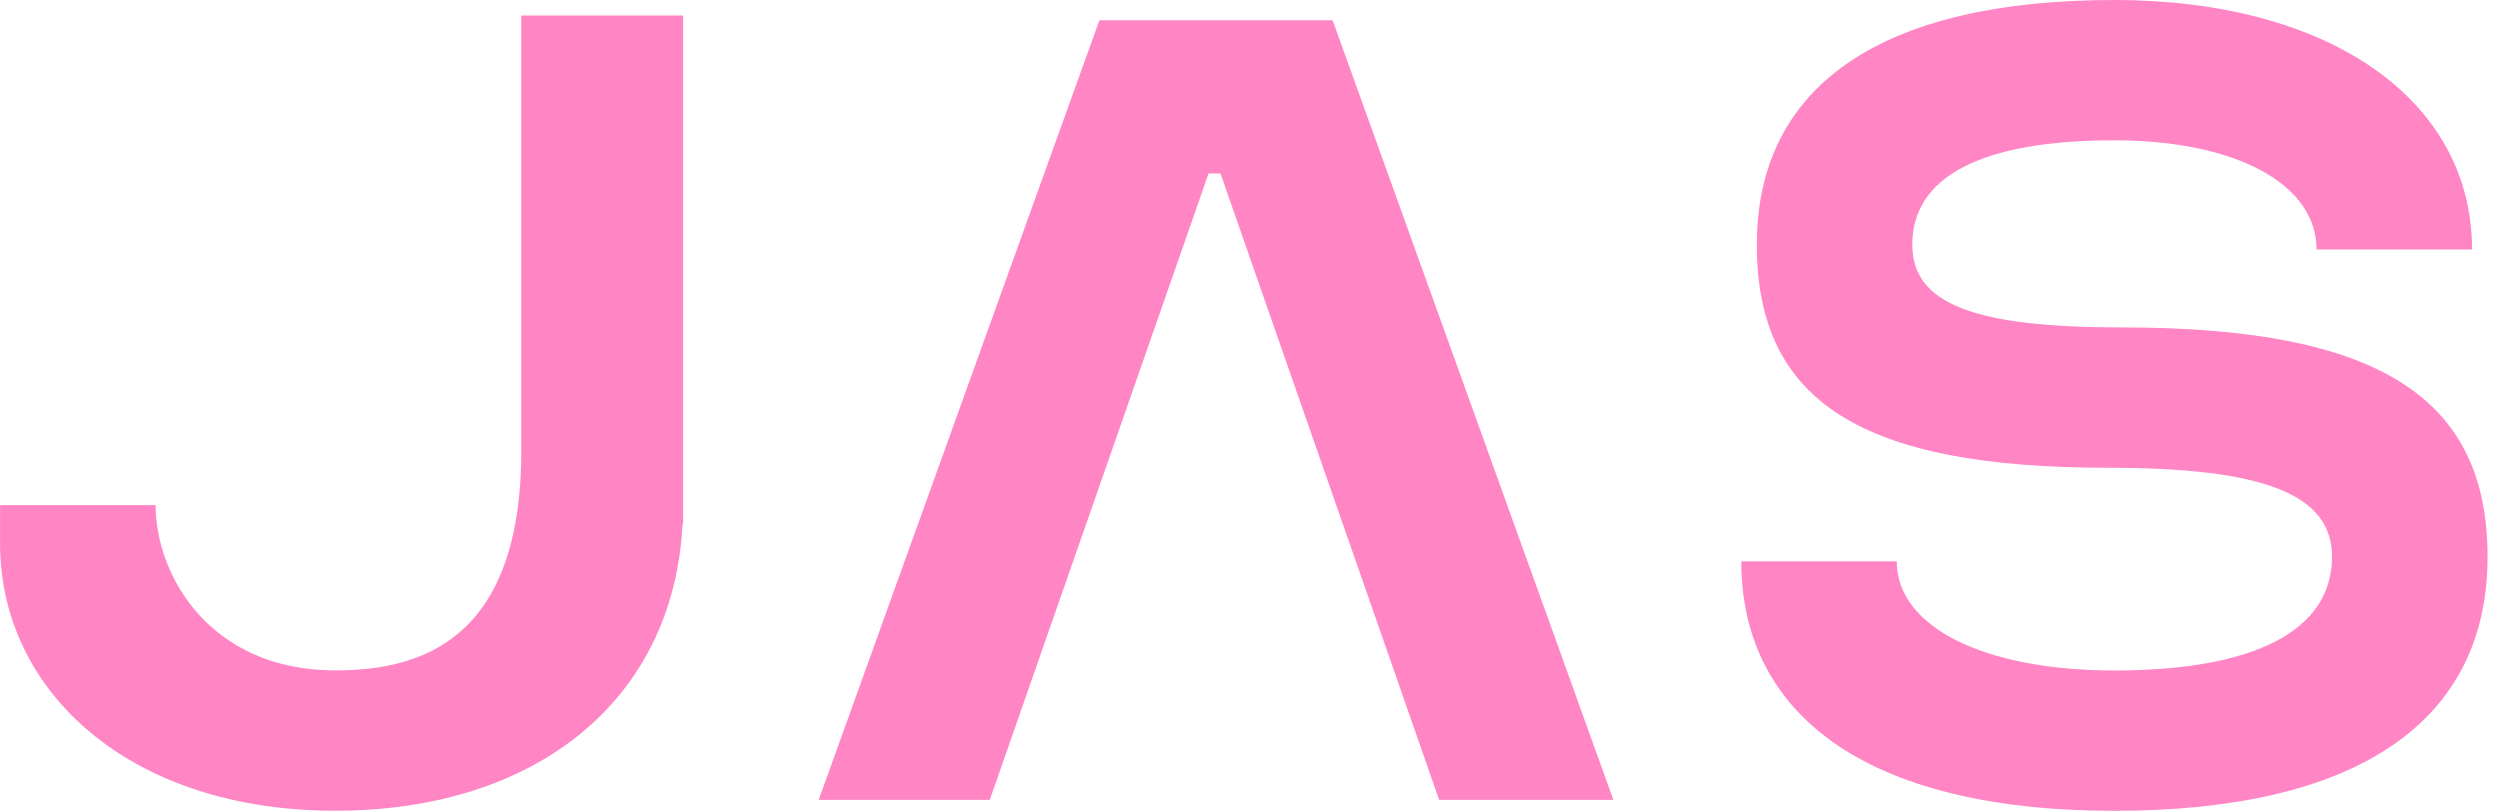
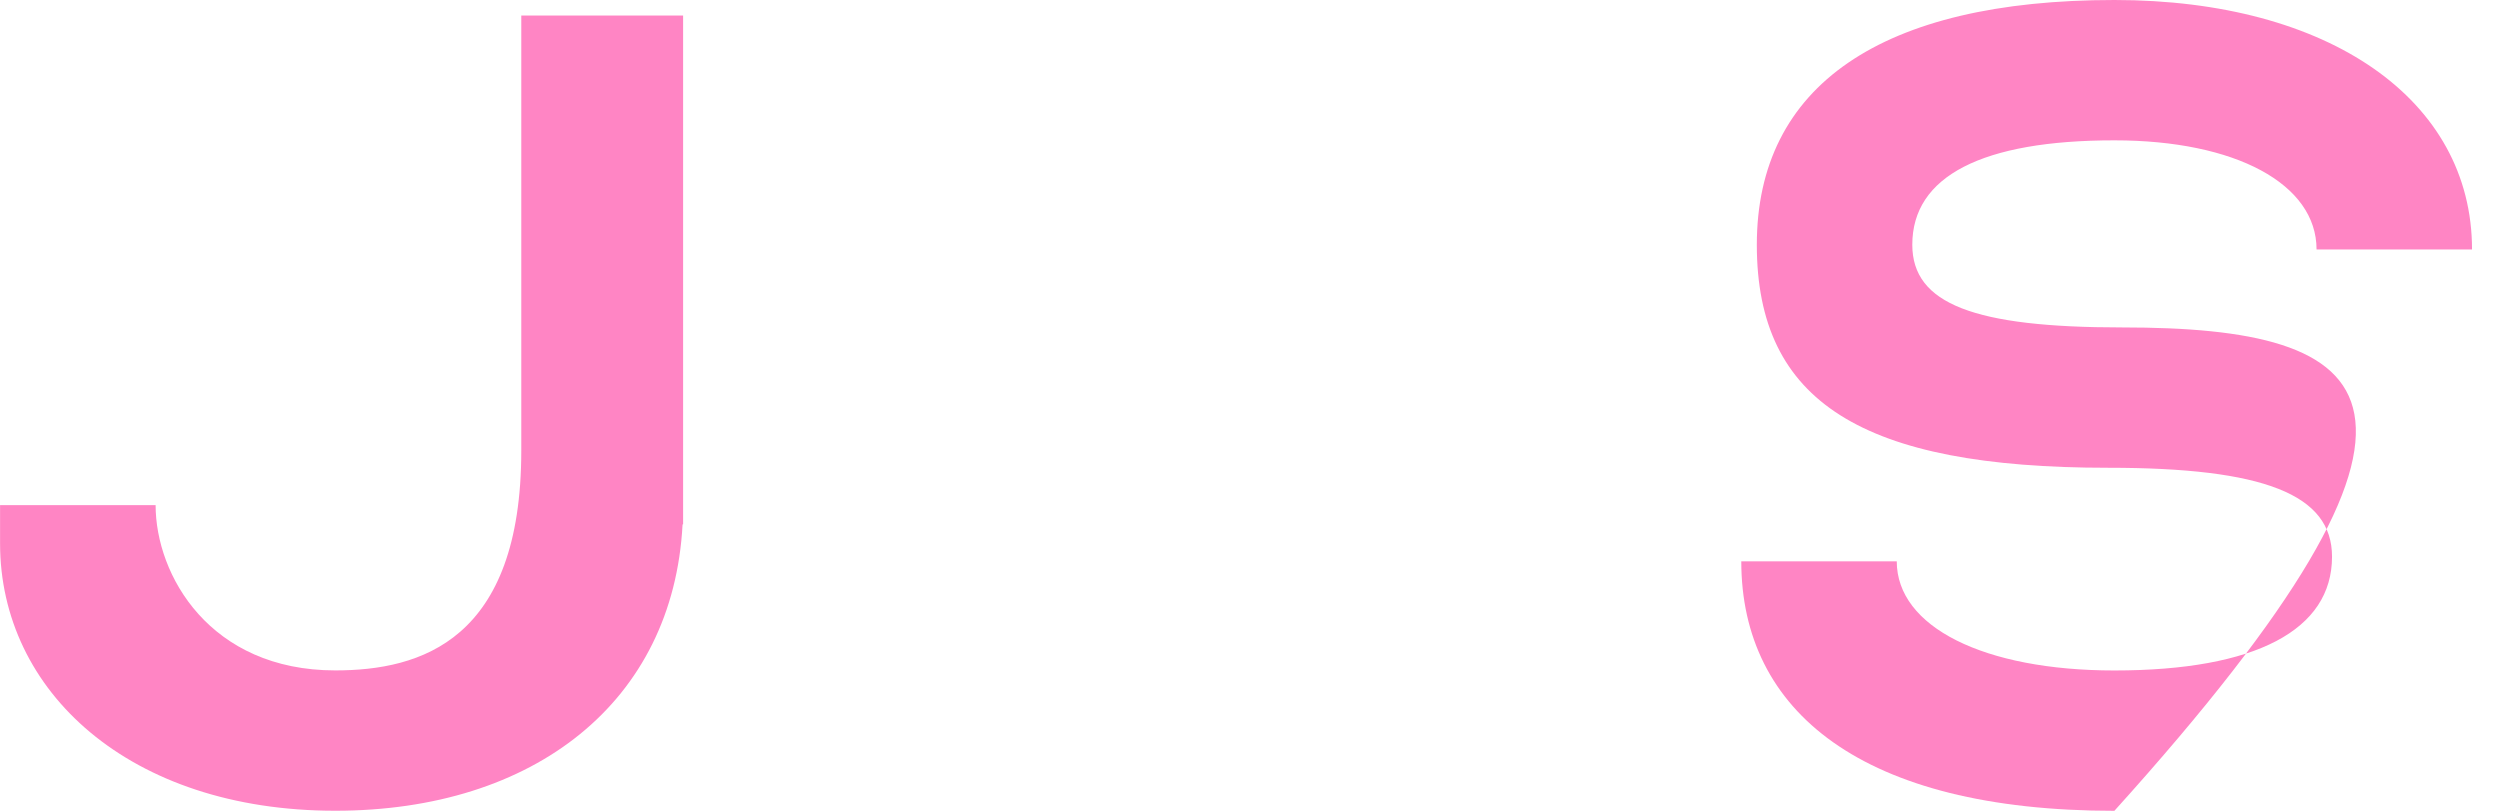
<svg xmlns="http://www.w3.org/2000/svg" width="37" height="12" viewBox="0 0 37 12" fill="none">
-   <path d="M31.408 4.846C29.222 4.846 28.302 4.5 28.302 3.622C28.302 2.607 29.337 2.077 31.293 2.077C33.088 2.077 34.285 2.723 34.285 3.692H36.586C36.586 1.476 34.469 0 31.294 0C27.843 0 26.001 1.269 26.001 3.623C26.001 5.953 27.566 6.923 31.201 6.923C33.503 6.923 34.514 7.316 34.514 8.239C34.514 9.323 33.387 9.923 31.293 9.923C29.36 9.923 28.072 9.277 28.072 8.308H25.771C25.771 10.524 27.554 12 31.293 12C34.883 12 36.816 10.684 36.816 8.239C36.815 5.884 35.204 4.846 31.408 4.846Z" fill="#FF85C4" />
+   <path d="M31.408 4.846C29.222 4.846 28.302 4.5 28.302 3.622C28.302 2.607 29.337 2.077 31.293 2.077C33.088 2.077 34.285 2.723 34.285 3.692H36.586C36.586 1.476 34.469 0 31.294 0C27.843 0 26.001 1.269 26.001 3.623C26.001 5.953 27.566 6.923 31.201 6.923C33.503 6.923 34.514 7.316 34.514 8.239C34.514 9.323 33.387 9.923 31.293 9.923C29.36 9.923 28.072 9.277 28.072 8.308H25.771C25.771 10.524 27.554 12 31.293 12C36.815 5.884 35.204 4.846 31.408 4.846Z" fill="#FF85C4" />
  <path d="M7.715 6.669C7.715 9.476 6.228 9.922 4.962 9.922C3.106 9.922 2.303 8.513 2.303 7.476H0.001V8.043C0.001 10.228 1.912 11.999 4.962 11.999C7.906 11.999 9.963 10.388 10.102 7.762L10.11 7.759V0.23H7.715V6.669Z" fill="#FF85C4" />
-   <path d="M16.271 0.3L12.117 11.838H14.649L17.887 2.567H18.063L21.299 11.838H23.878L19.723 0.3H16.271Z" fill="#FF85C4" />
</svg>